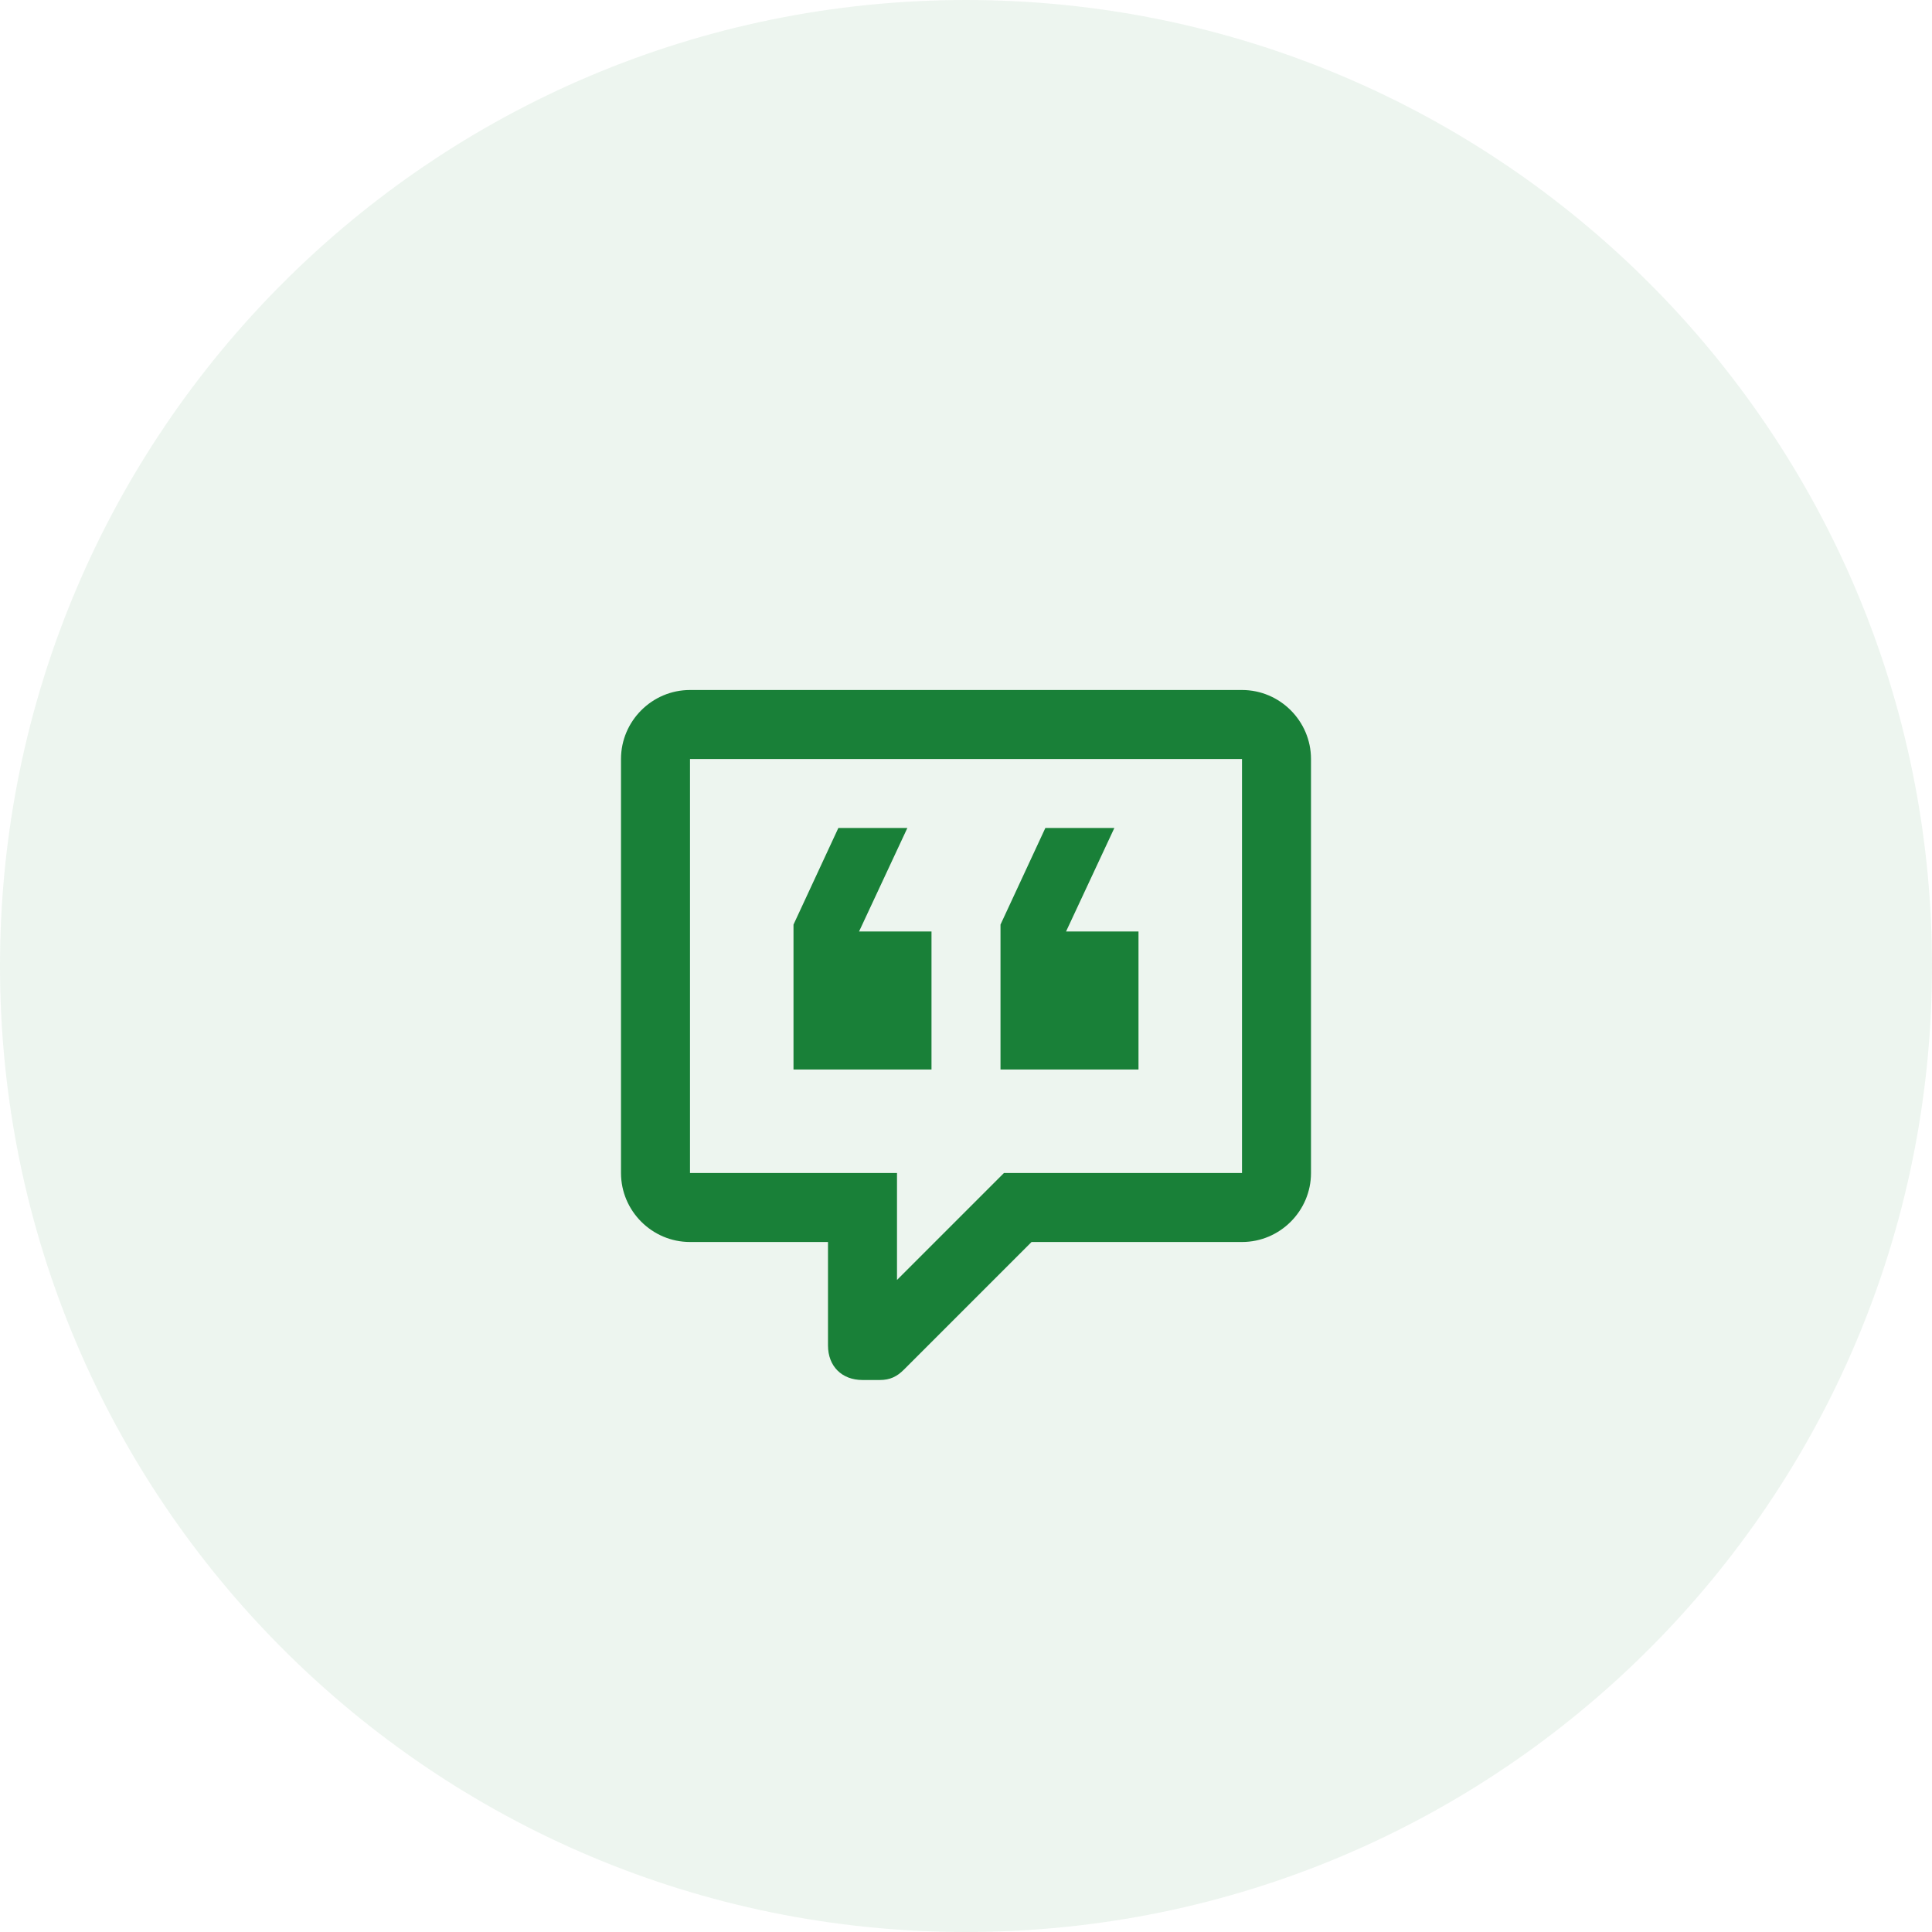
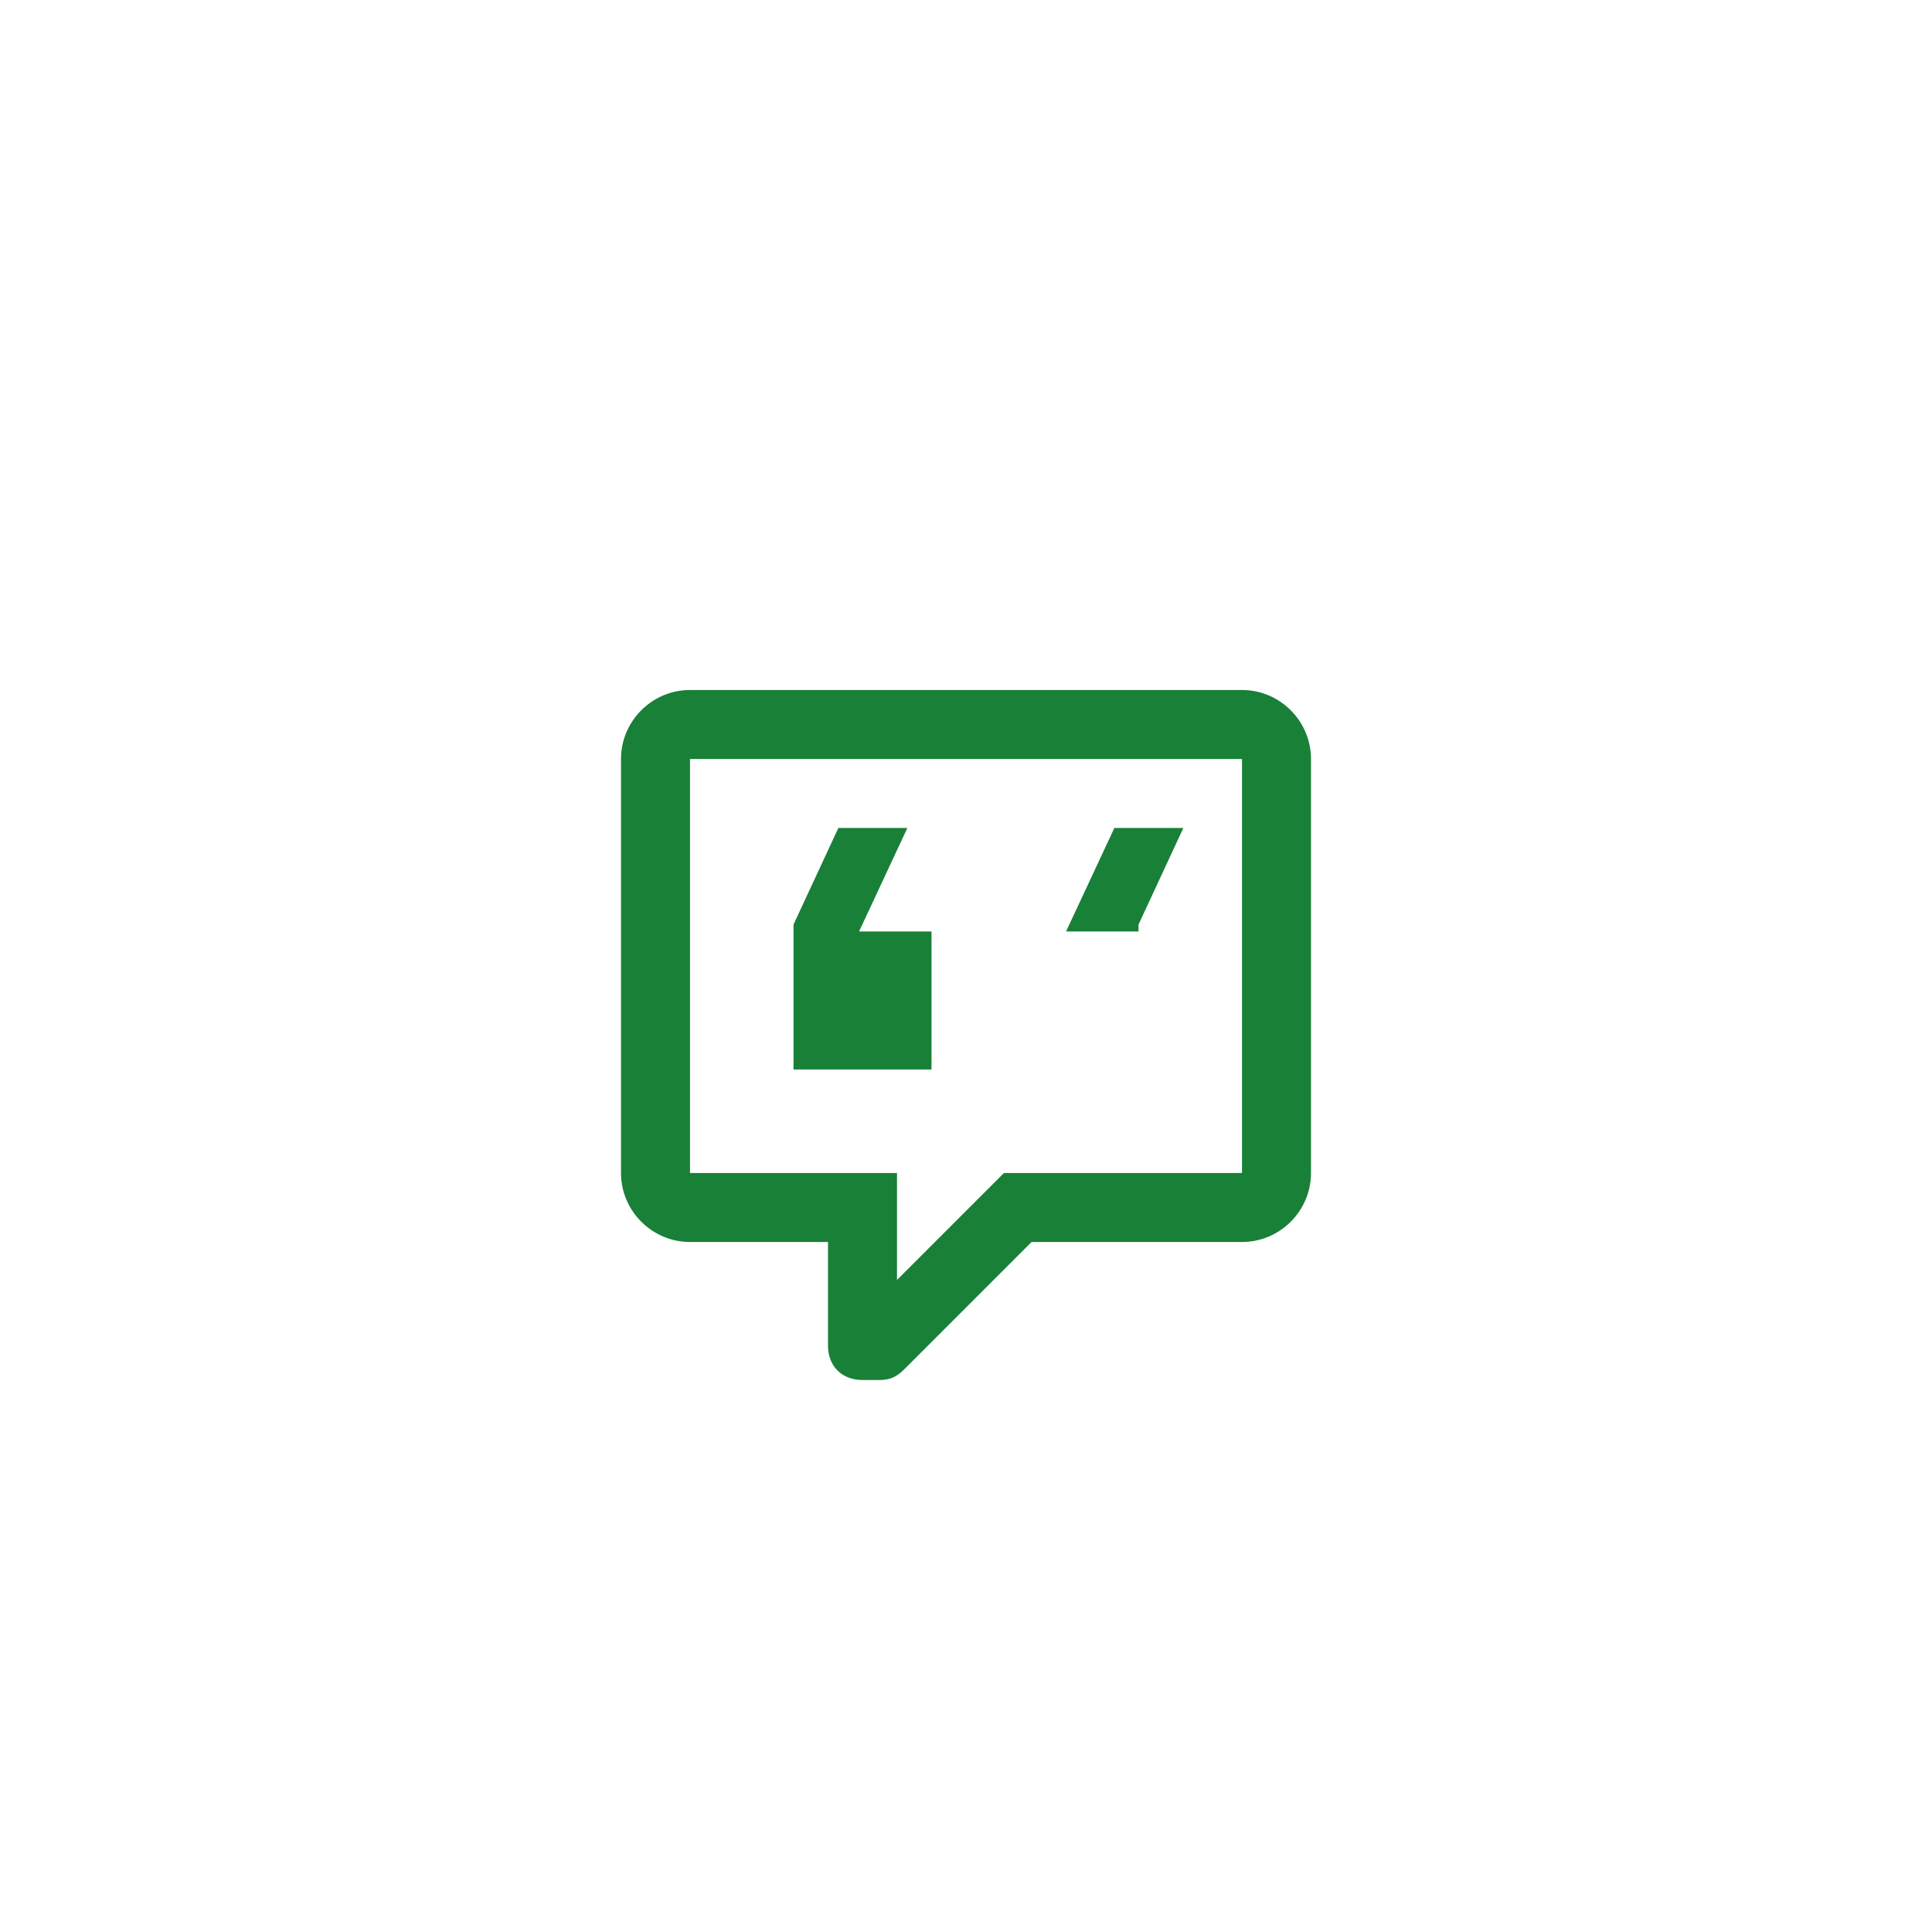
<svg xmlns="http://www.w3.org/2000/svg" width="56" height="56" fill="none">
-   <path fill="#198038" fill-rule="evenodd" d="M28 56c15.464 0 28-12.536 28-28S43.464 0 28 0 0 12.536 0 28s12.536 28 28 28Z" clip-rule="evenodd" opacity=".08" />
-   <path fill="#198038" d="M25 40c-.6 0-1-.4-1-1v-3h-4c-1.1 0-2-.9-2-2V22c0-1.1.9-2 2-2h16c1.1 0 2 .9 2 2v12c0 1.1-.9 2-2 2h-6.1l-3.7 3.7c-.2.2-.4.3-.7.3H25Zm1-6v3.1l3.1-3.1H36V22H20v12h6Zm6.3-10-1.4 3H33v4h-4v-4.2l1.3-2.8h2Zm-6 0-1.4 3H27v4h-4v-4.2l1.3-2.8h2Z" />
+   <path fill="#198038" d="M25 40c-.6 0-1-.4-1-1v-3h-4c-1.1 0-2-.9-2-2V22c0-1.1.9-2 2-2h16c1.1 0 2 .9 2 2v12c0 1.1-.9 2-2 2h-6.1l-3.7 3.7c-.2.2-.4.3-.7.3H25Zm1-6v3.1l3.1-3.1H36V22H20v12h6Zm6.3-10-1.4 3H33v4v-4.2l1.3-2.8h2Zm-6 0-1.4 3H27v4h-4v-4.2l1.3-2.8h2Z" />
</svg>